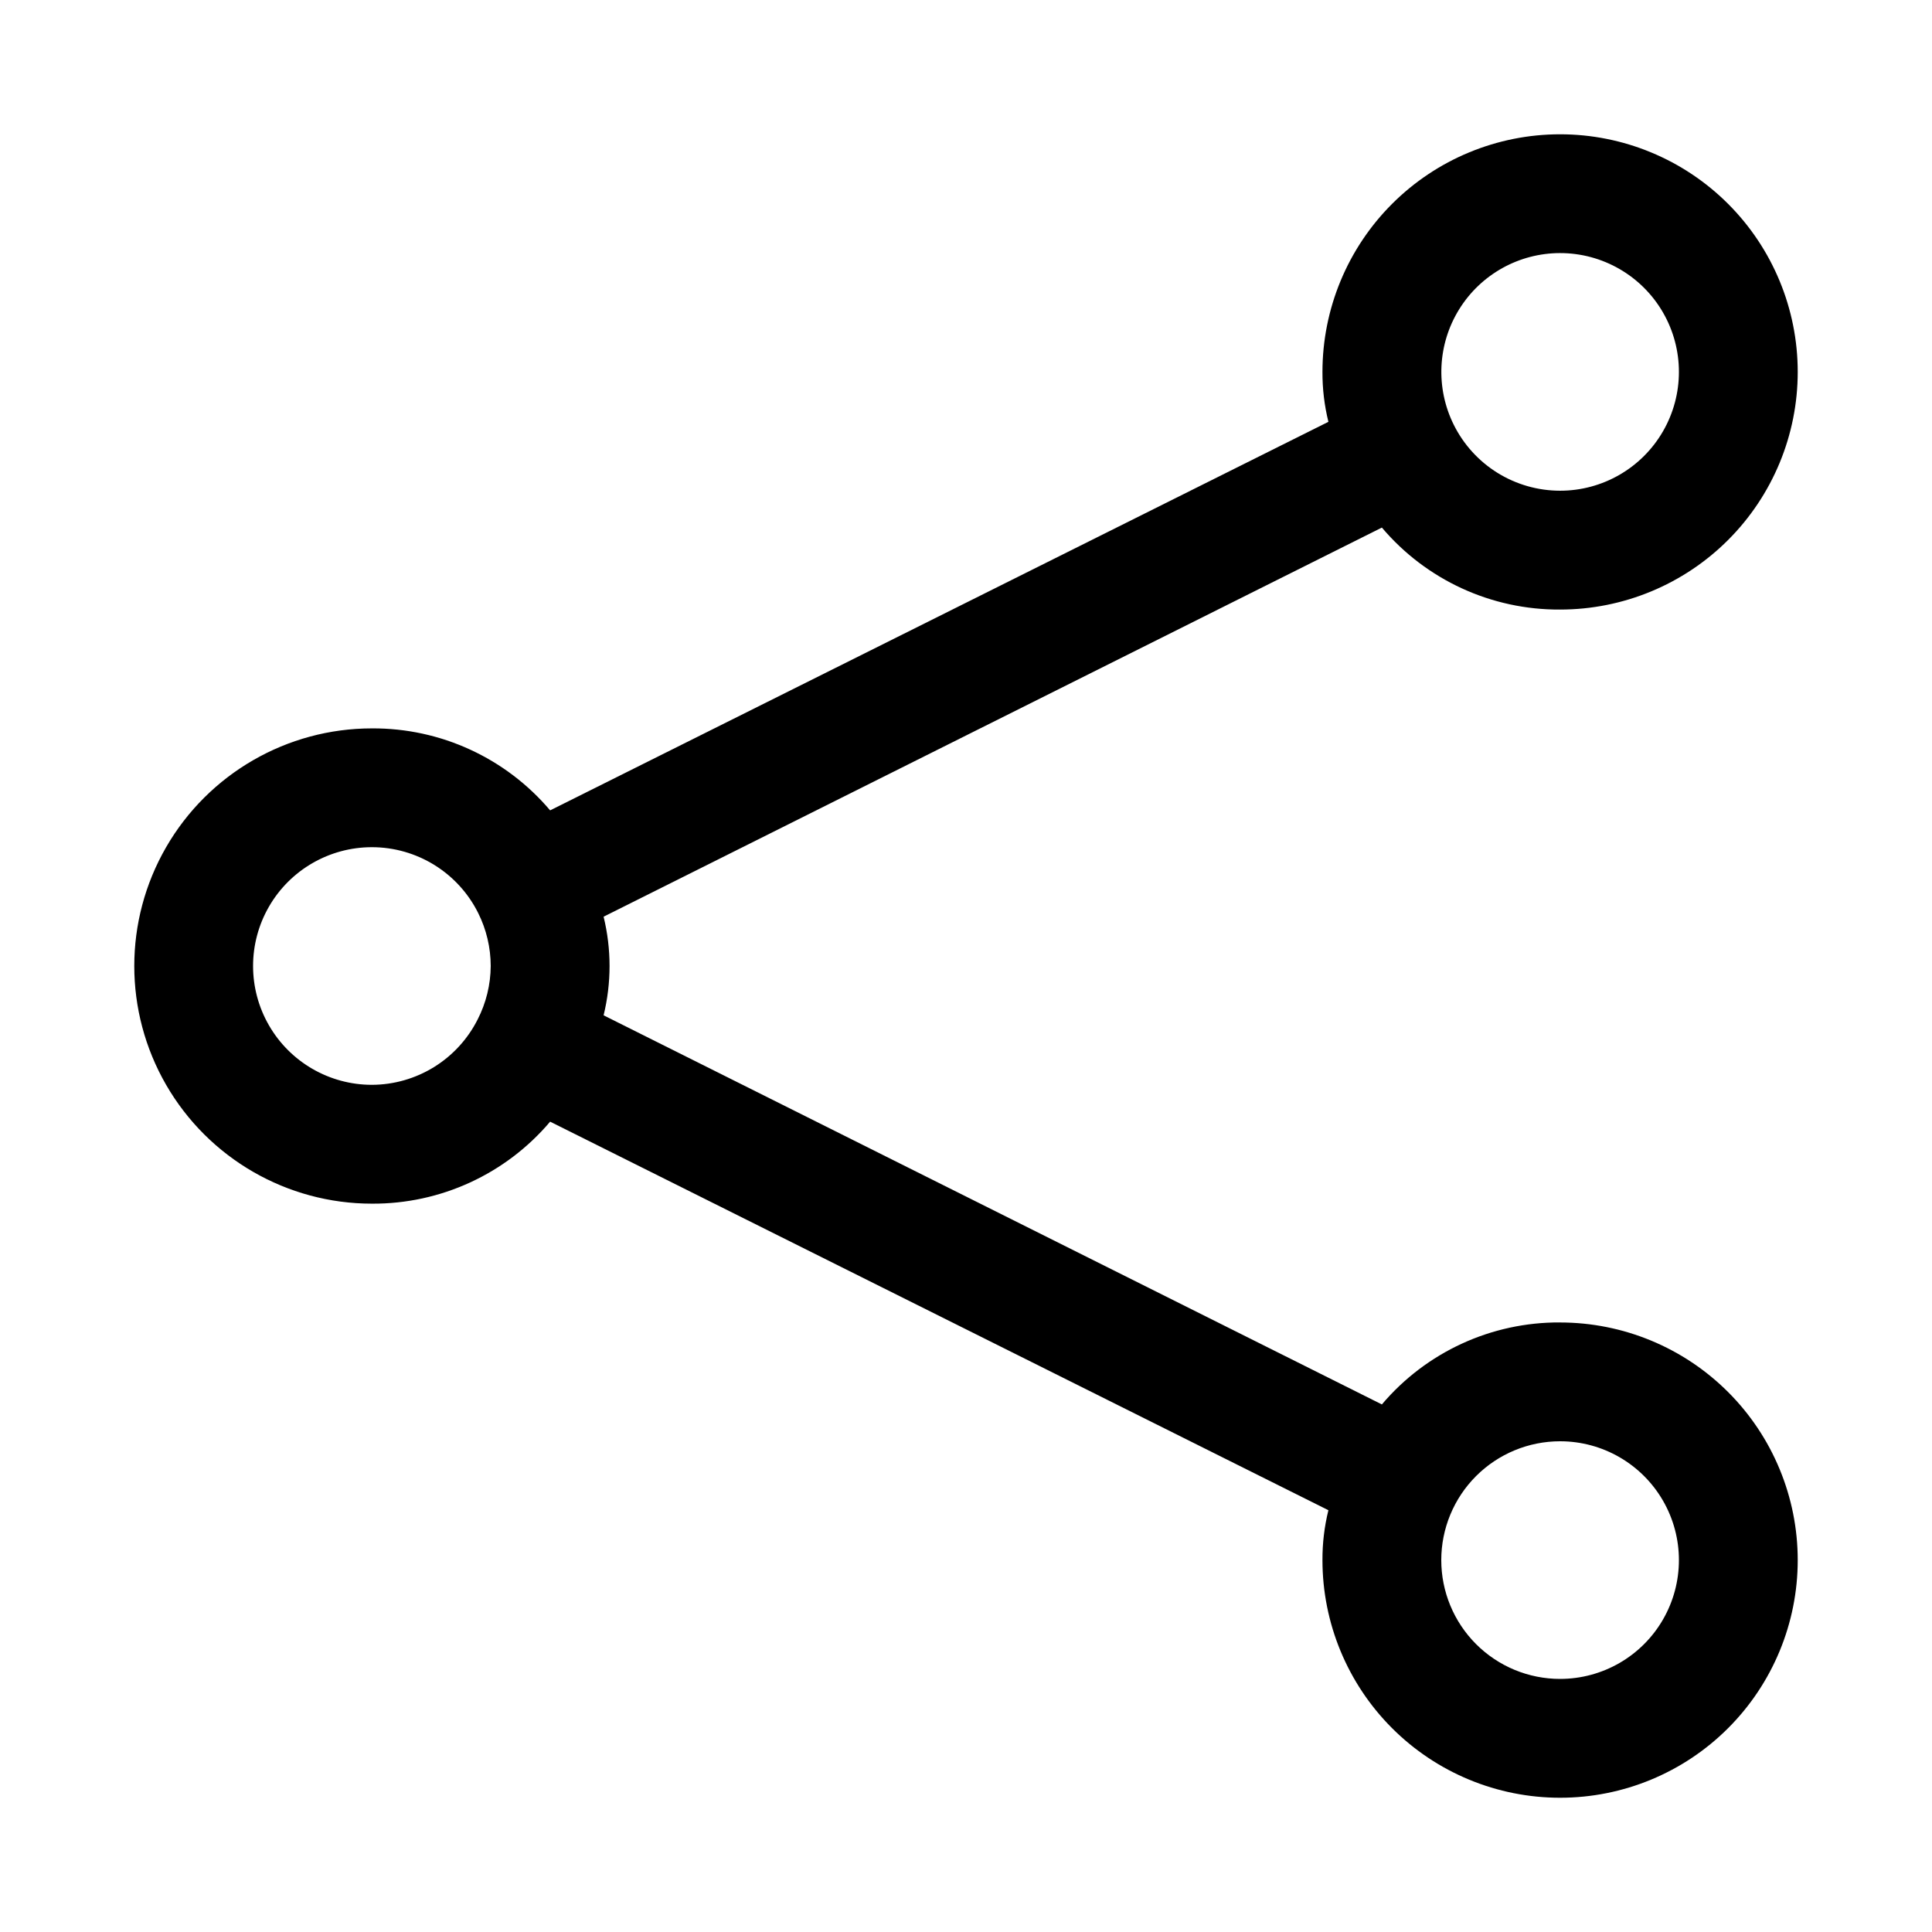
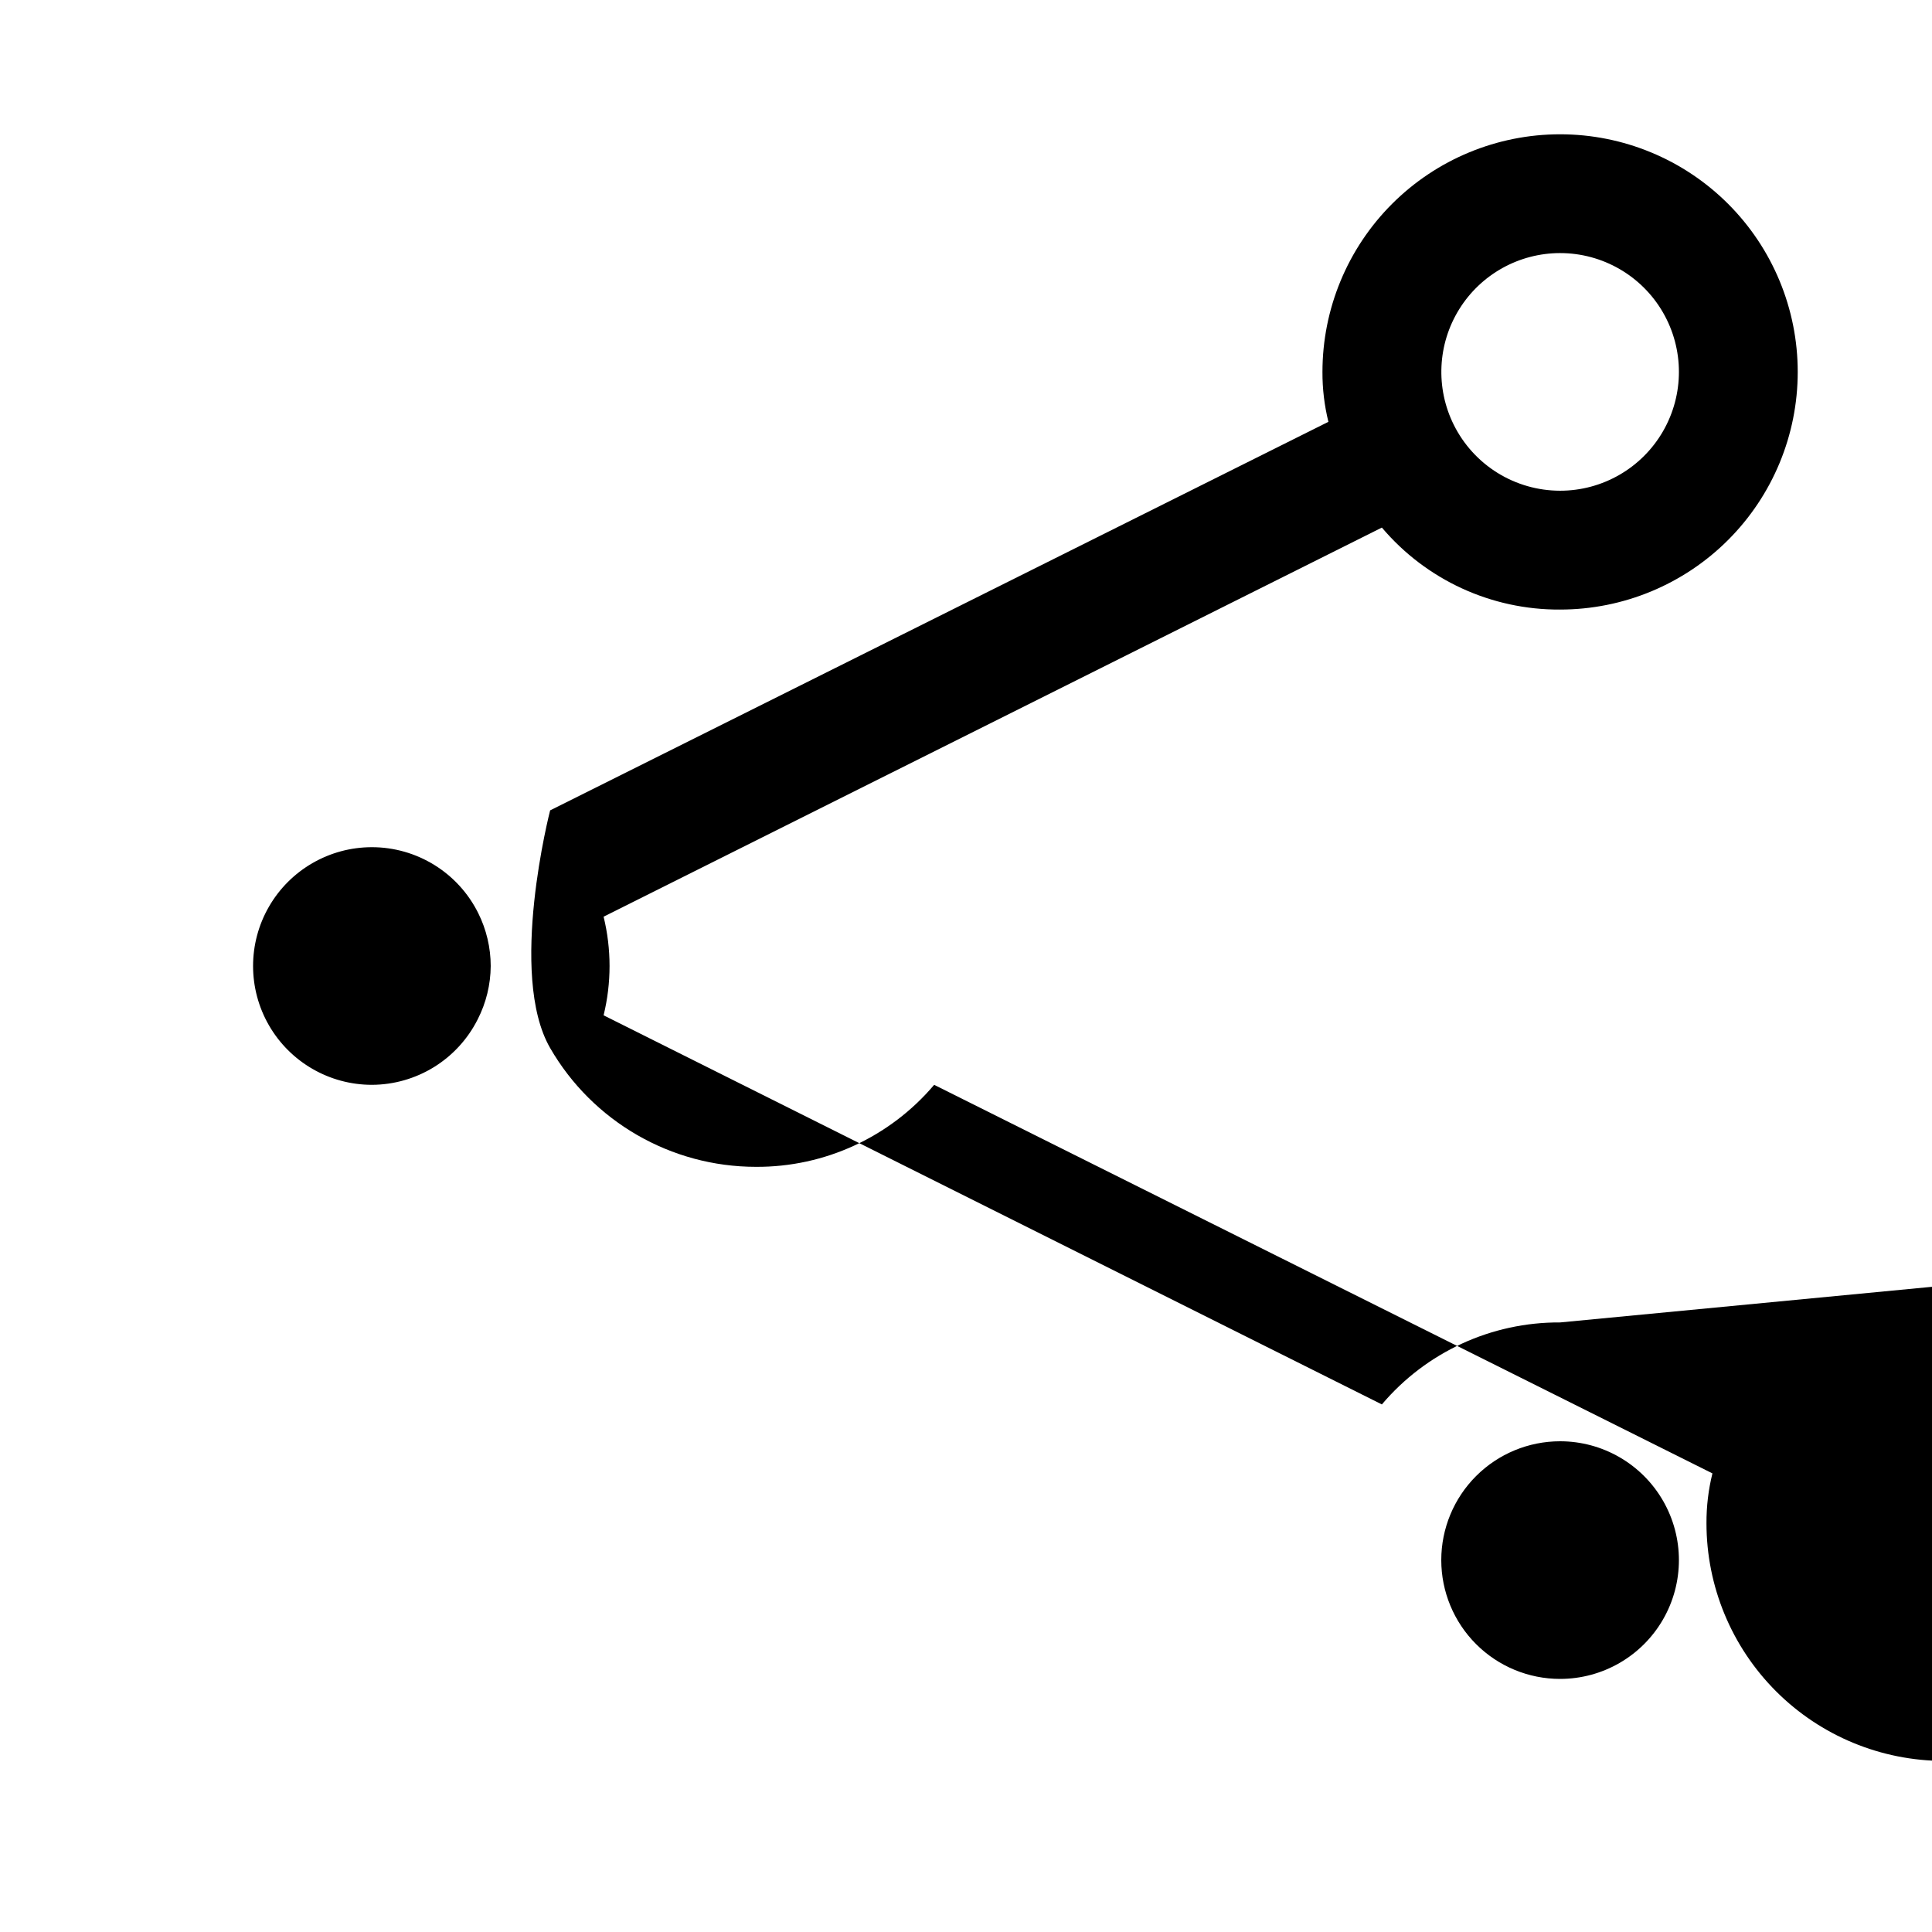
<svg xmlns="http://www.w3.org/2000/svg" fill="#000000" width="800px" height="800px" version="1.1" viewBox="144 144 512 512">
-   <path d="m557.44 494.46c-18.184-0.105-35.48 7.848-47.23 21.73l-206.25-103.12c2.102-8.586 2.102-17.551 0-26.137l206.25-103.12c11.75 13.879 29.047 21.836 47.23 21.727 16.703 0 32.723-6.637 44.531-18.445 11.812-11.812 18.445-27.828 18.445-44.531s-6.633-32.723-18.445-44.531c-11.809-11.809-27.828-18.445-44.531-18.445-16.699 0-32.719 6.637-44.531 18.445-11.809 11.809-18.445 27.828-18.445 44.531-0.02 4.457 0.508 8.898 1.578 13.223l-206.25 102.97c-11.75-13.879-29.047-21.836-47.23-21.727-22.5 0-43.289 12.004-54.539 31.488s-11.25 43.488 0 62.977c11.25 19.484 32.039 31.488 54.539 31.488 18.184 0.105 35.48-7.848 47.23-21.73l206.25 102.97c-1.07 4.324-1.598 8.77-1.578 13.223 0 16.703 6.637 32.723 18.445 44.531 11.812 11.812 27.832 18.445 44.531 18.445 16.703 0 32.723-6.633 44.531-18.445 11.812-11.809 18.445-27.828 18.445-44.531 0-16.699-6.633-32.719-18.445-44.531-11.809-11.809-27.828-18.445-44.531-18.445zm0-283.39c11.25 0 21.645 6 27.27 15.742s5.625 21.746 0 31.488c-5.625 9.742-16.02 15.746-27.27 15.746-5.856-0.004-11.598-1.641-16.578-4.727-4.977-3.09-8.996-7.504-11.602-12.75-4.848-9.758-4.309-21.328 1.43-30.594 5.738-9.262 15.855-14.902 26.75-14.906zm-286.86 203.1c-2.617 5.191-6.621 9.559-11.566 12.617-4.945 3.055-10.645 4.684-16.457 4.703-11.25 0-21.645-6.004-27.27-15.746-5.625-9.742-5.625-21.746 0-31.488 5.625-9.742 16.02-15.742 27.27-15.742 5.859 0 11.598 1.641 16.578 4.727 4.977 3.086 8.996 7.5 11.602 12.746 2.172 4.356 3.301 9.152 3.309 14.016-0.031 4.926-1.215 9.781-3.465 14.168zm286.86 174.76c-8.352 0-16.359-3.316-22.266-9.223-5.902-5.902-9.223-13.914-9.223-22.266s3.32-16.359 9.223-22.266c5.906-5.902 13.914-9.223 22.266-9.223 11.25 0 21.645 6.004 27.27 15.746 5.625 9.742 5.625 21.746 0 31.488-5.625 9.742-16.02 15.742-27.27 15.742z" />
+   <path d="m557.44 494.46c-18.184-0.105-35.48 7.848-47.23 21.73l-206.25-103.12c2.102-8.586 2.102-17.551 0-26.137l206.25-103.12c11.75 13.879 29.047 21.836 47.23 21.727 16.703 0 32.723-6.637 44.531-18.445 11.812-11.812 18.445-27.828 18.445-44.531s-6.633-32.723-18.445-44.531c-11.809-11.809-27.828-18.445-44.531-18.445-16.699 0-32.719 6.637-44.531 18.445-11.809 11.809-18.445 27.828-18.445 44.531-0.02 4.457 0.508 8.898 1.578 13.223l-206.25 102.97s-11.25 43.488 0 62.977c11.25 19.484 32.039 31.488 54.539 31.488 18.184 0.105 35.48-7.848 47.23-21.73l206.25 102.97c-1.07 4.324-1.598 8.77-1.578 13.223 0 16.703 6.637 32.723 18.445 44.531 11.812 11.812 27.832 18.445 44.531 18.445 16.703 0 32.723-6.633 44.531-18.445 11.812-11.809 18.445-27.828 18.445-44.531 0-16.699-6.633-32.719-18.445-44.531-11.809-11.809-27.828-18.445-44.531-18.445zm0-283.39c11.25 0 21.645 6 27.27 15.742s5.625 21.746 0 31.488c-5.625 9.742-16.02 15.746-27.27 15.746-5.856-0.004-11.598-1.641-16.578-4.727-4.977-3.09-8.996-7.504-11.602-12.75-4.848-9.758-4.309-21.328 1.43-30.594 5.738-9.262 15.855-14.902 26.75-14.906zm-286.86 203.1c-2.617 5.191-6.621 9.559-11.566 12.617-4.945 3.055-10.645 4.684-16.457 4.703-11.25 0-21.645-6.004-27.27-15.746-5.625-9.742-5.625-21.746 0-31.488 5.625-9.742 16.02-15.742 27.27-15.742 5.859 0 11.598 1.641 16.578 4.727 4.977 3.086 8.996 7.5 11.602 12.746 2.172 4.356 3.301 9.152 3.309 14.016-0.031 4.926-1.215 9.781-3.465 14.168zm286.86 174.76c-8.352 0-16.359-3.316-22.266-9.223-5.902-5.902-9.223-13.914-9.223-22.266s3.32-16.359 9.223-22.266c5.906-5.902 13.914-9.223 22.266-9.223 11.25 0 21.645 6.004 27.27 15.746 5.625 9.742 5.625 21.746 0 31.488-5.625 9.742-16.02 15.742-27.27 15.742z" />
</svg>